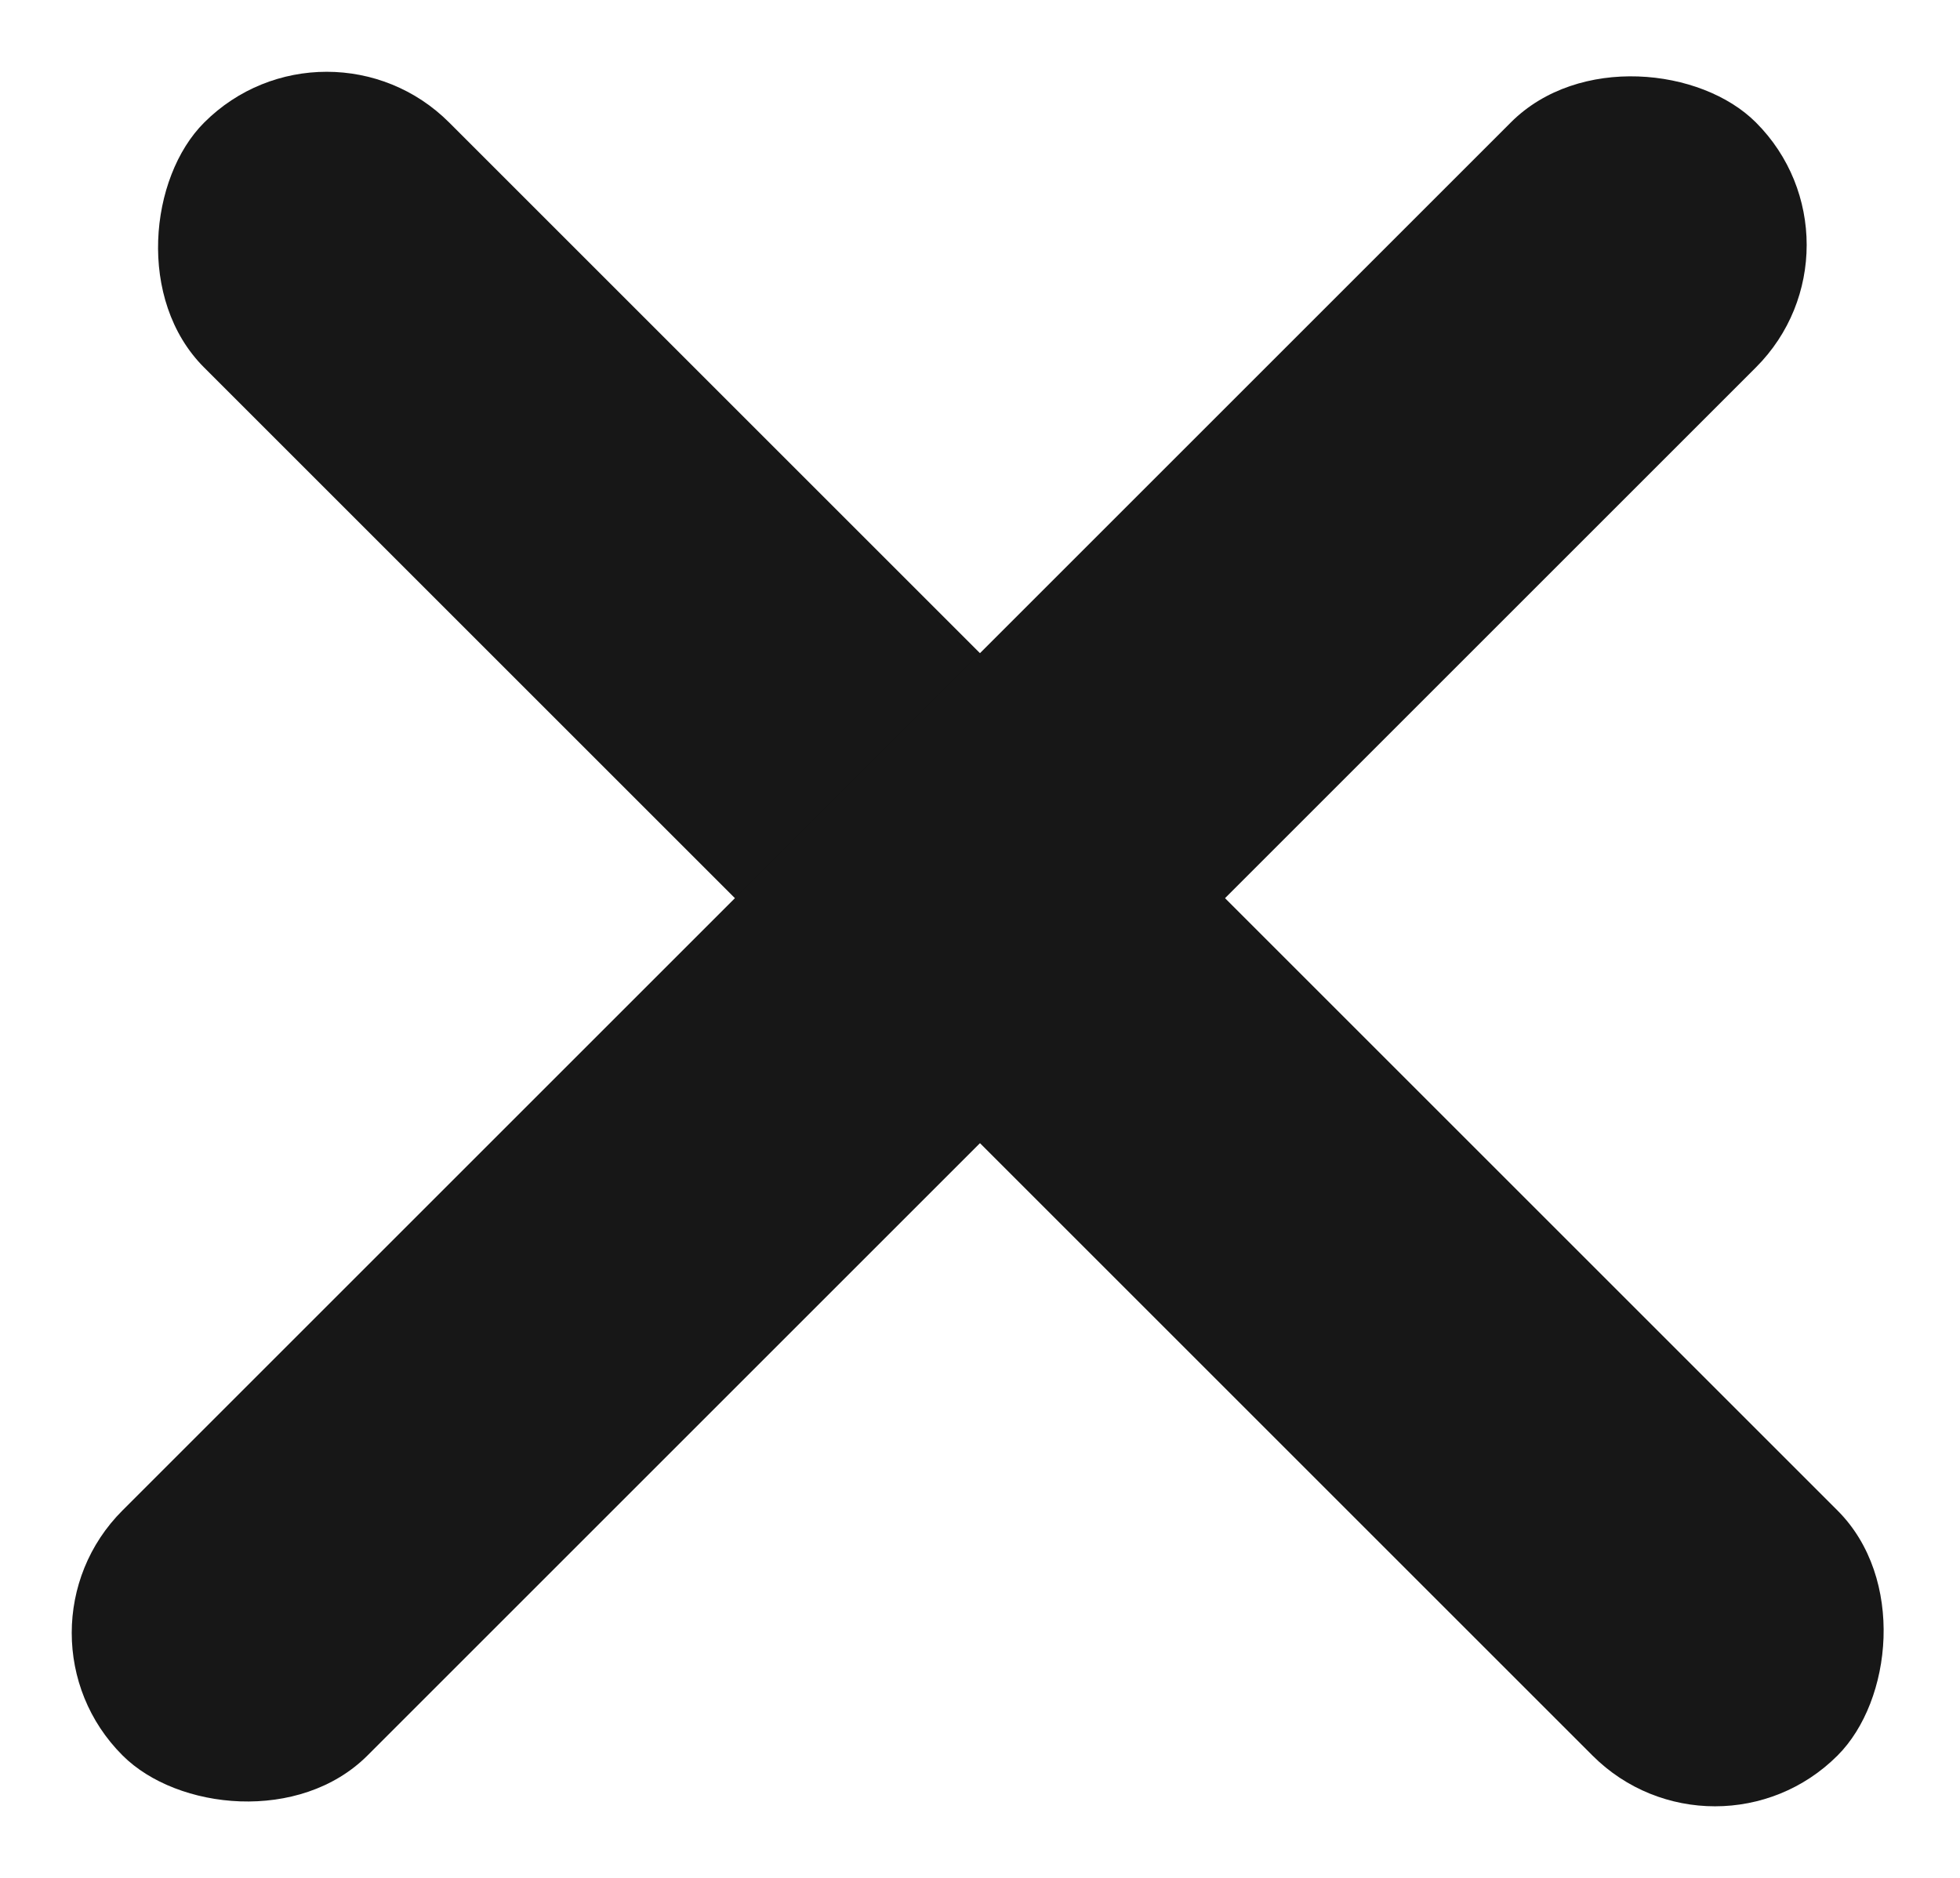
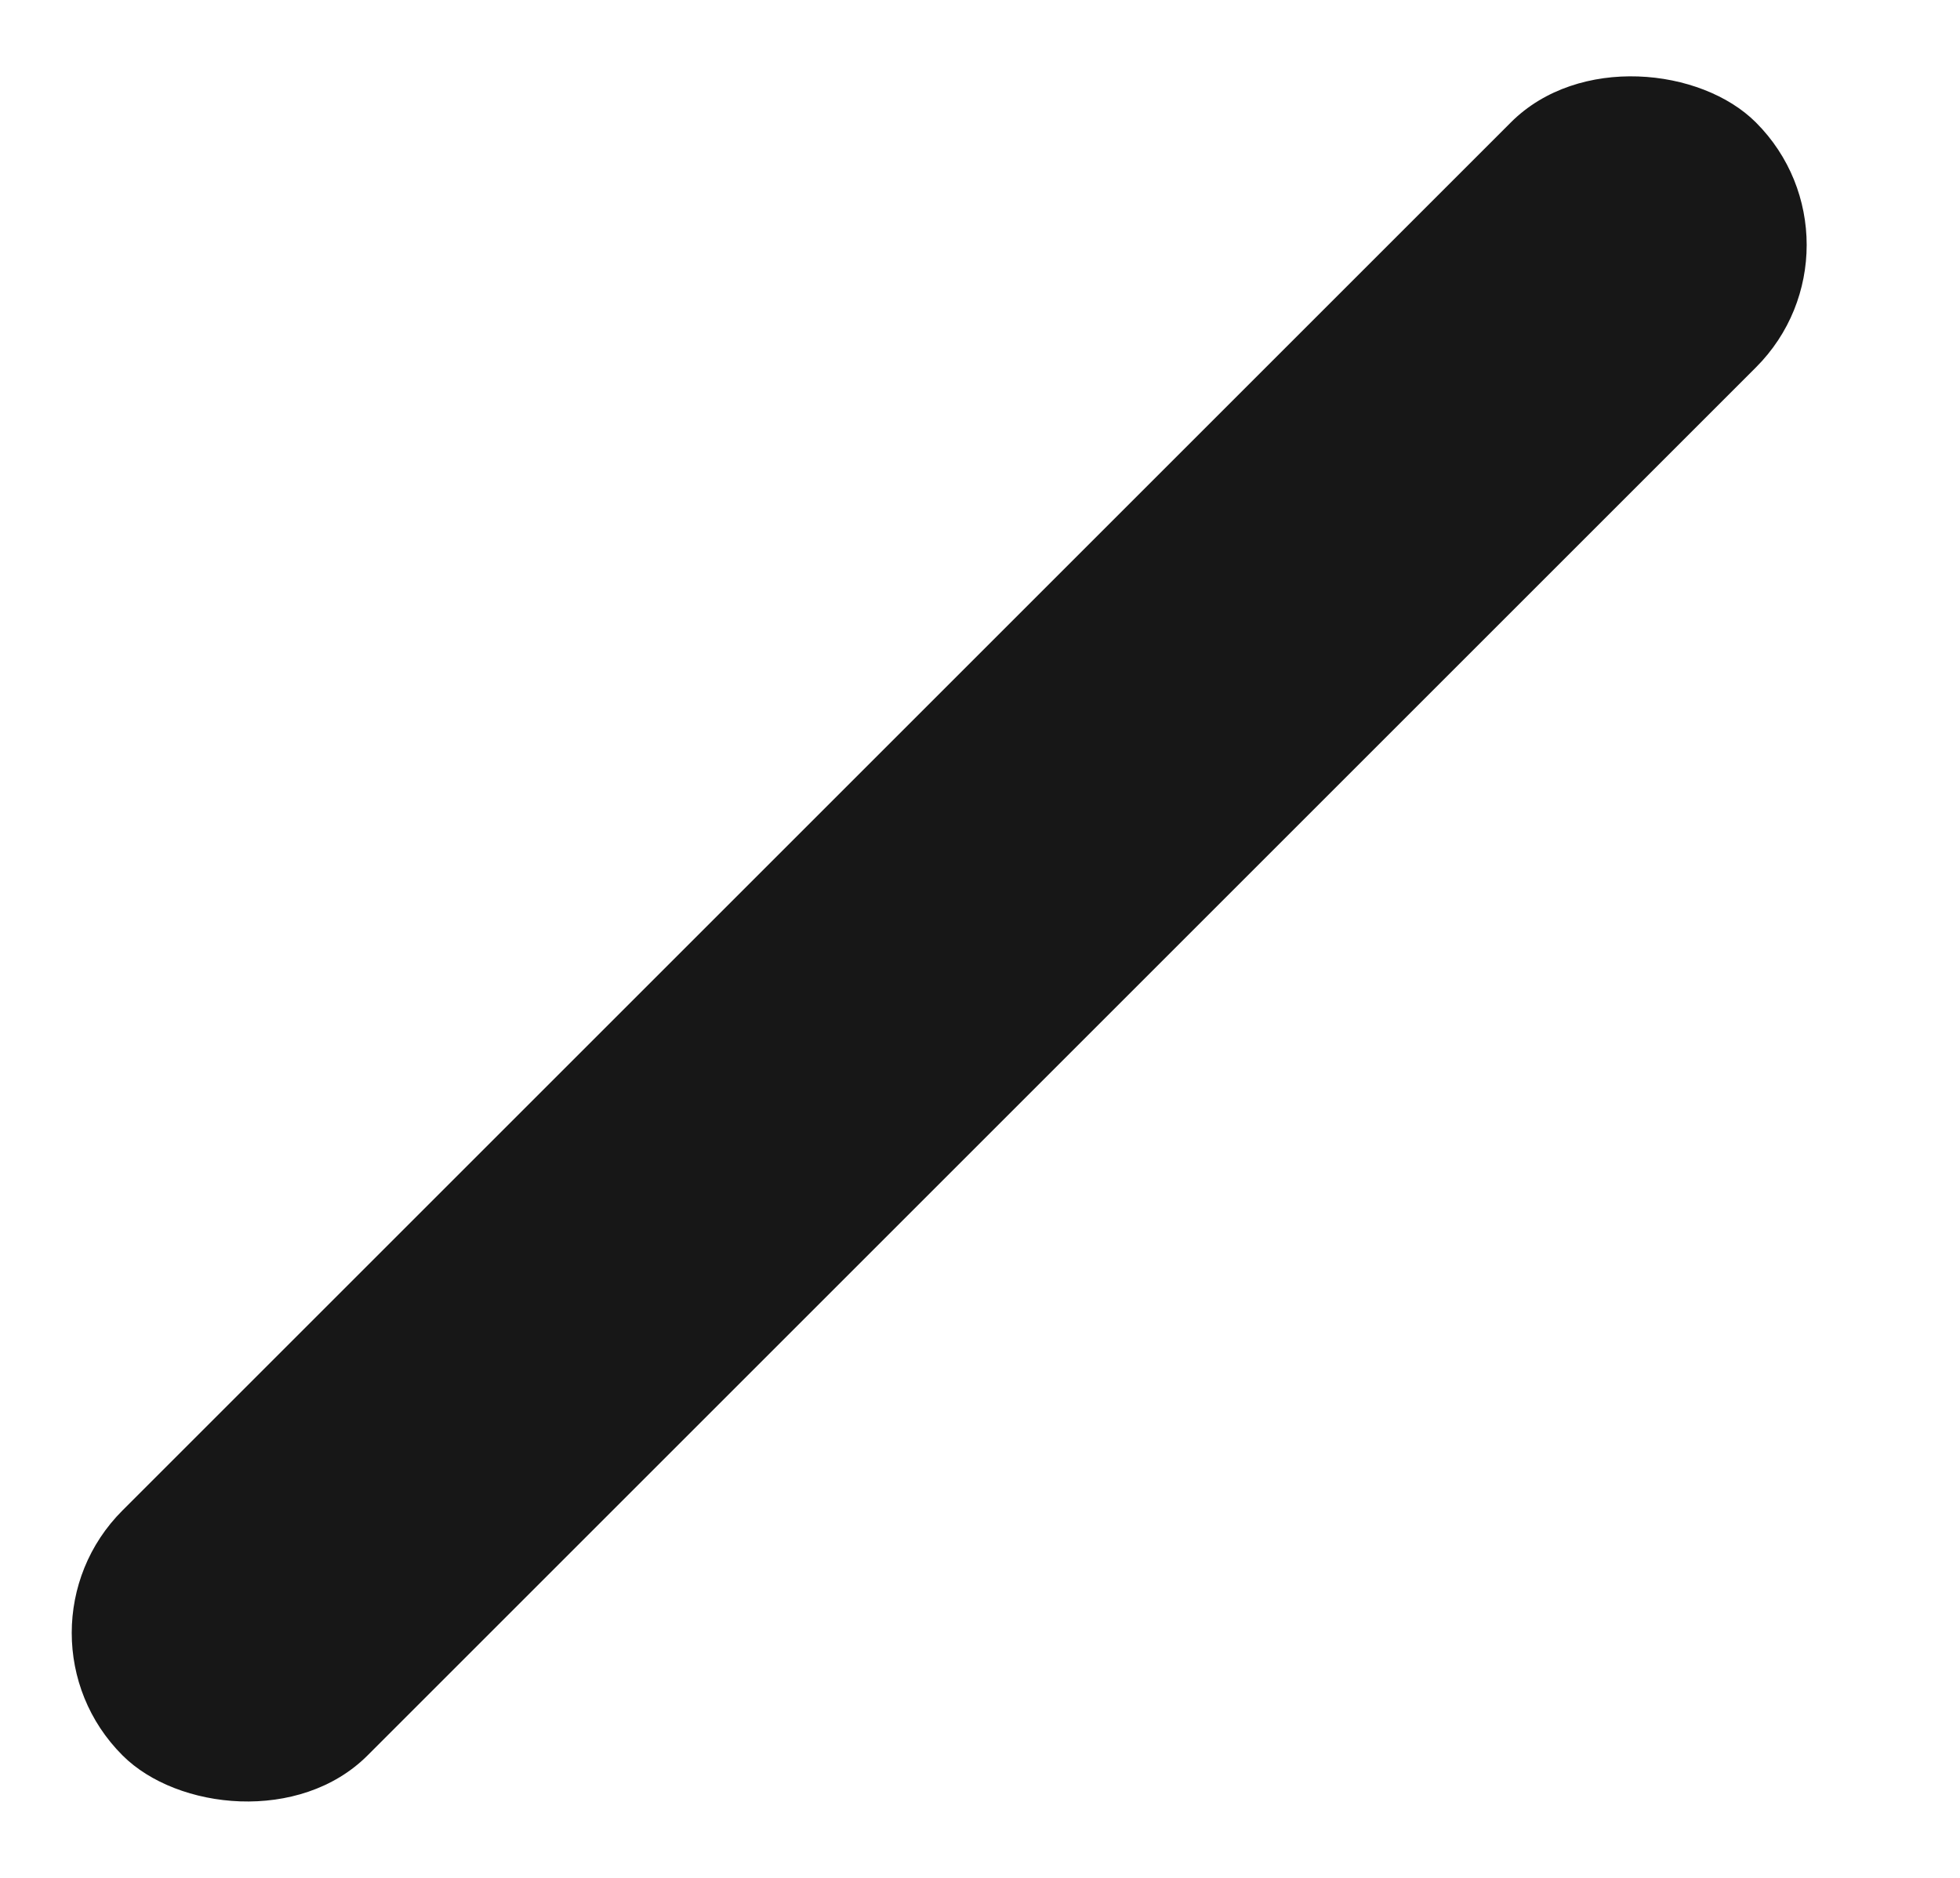
<svg xmlns="http://www.w3.org/2000/svg" width="10.491" height="10.054" viewBox="0 0 10.491 10.054">
  <g id="グループ_1275" data-name="グループ 1275" transform="translate(5.246 -3.497) rotate(45)">
-     <rect id="長方形_2590" data-name="長方形 2590" width="12.364" height="1.855" rx="0.927" transform="translate(0 4.946)" fill="#171717" />
    <rect id="長方形_2591" data-name="長方形 2591" width="12.364" height="1.855" rx="0.927" transform="translate(6.8) rotate(90)" fill="#171717" />
  </g>
</svg>